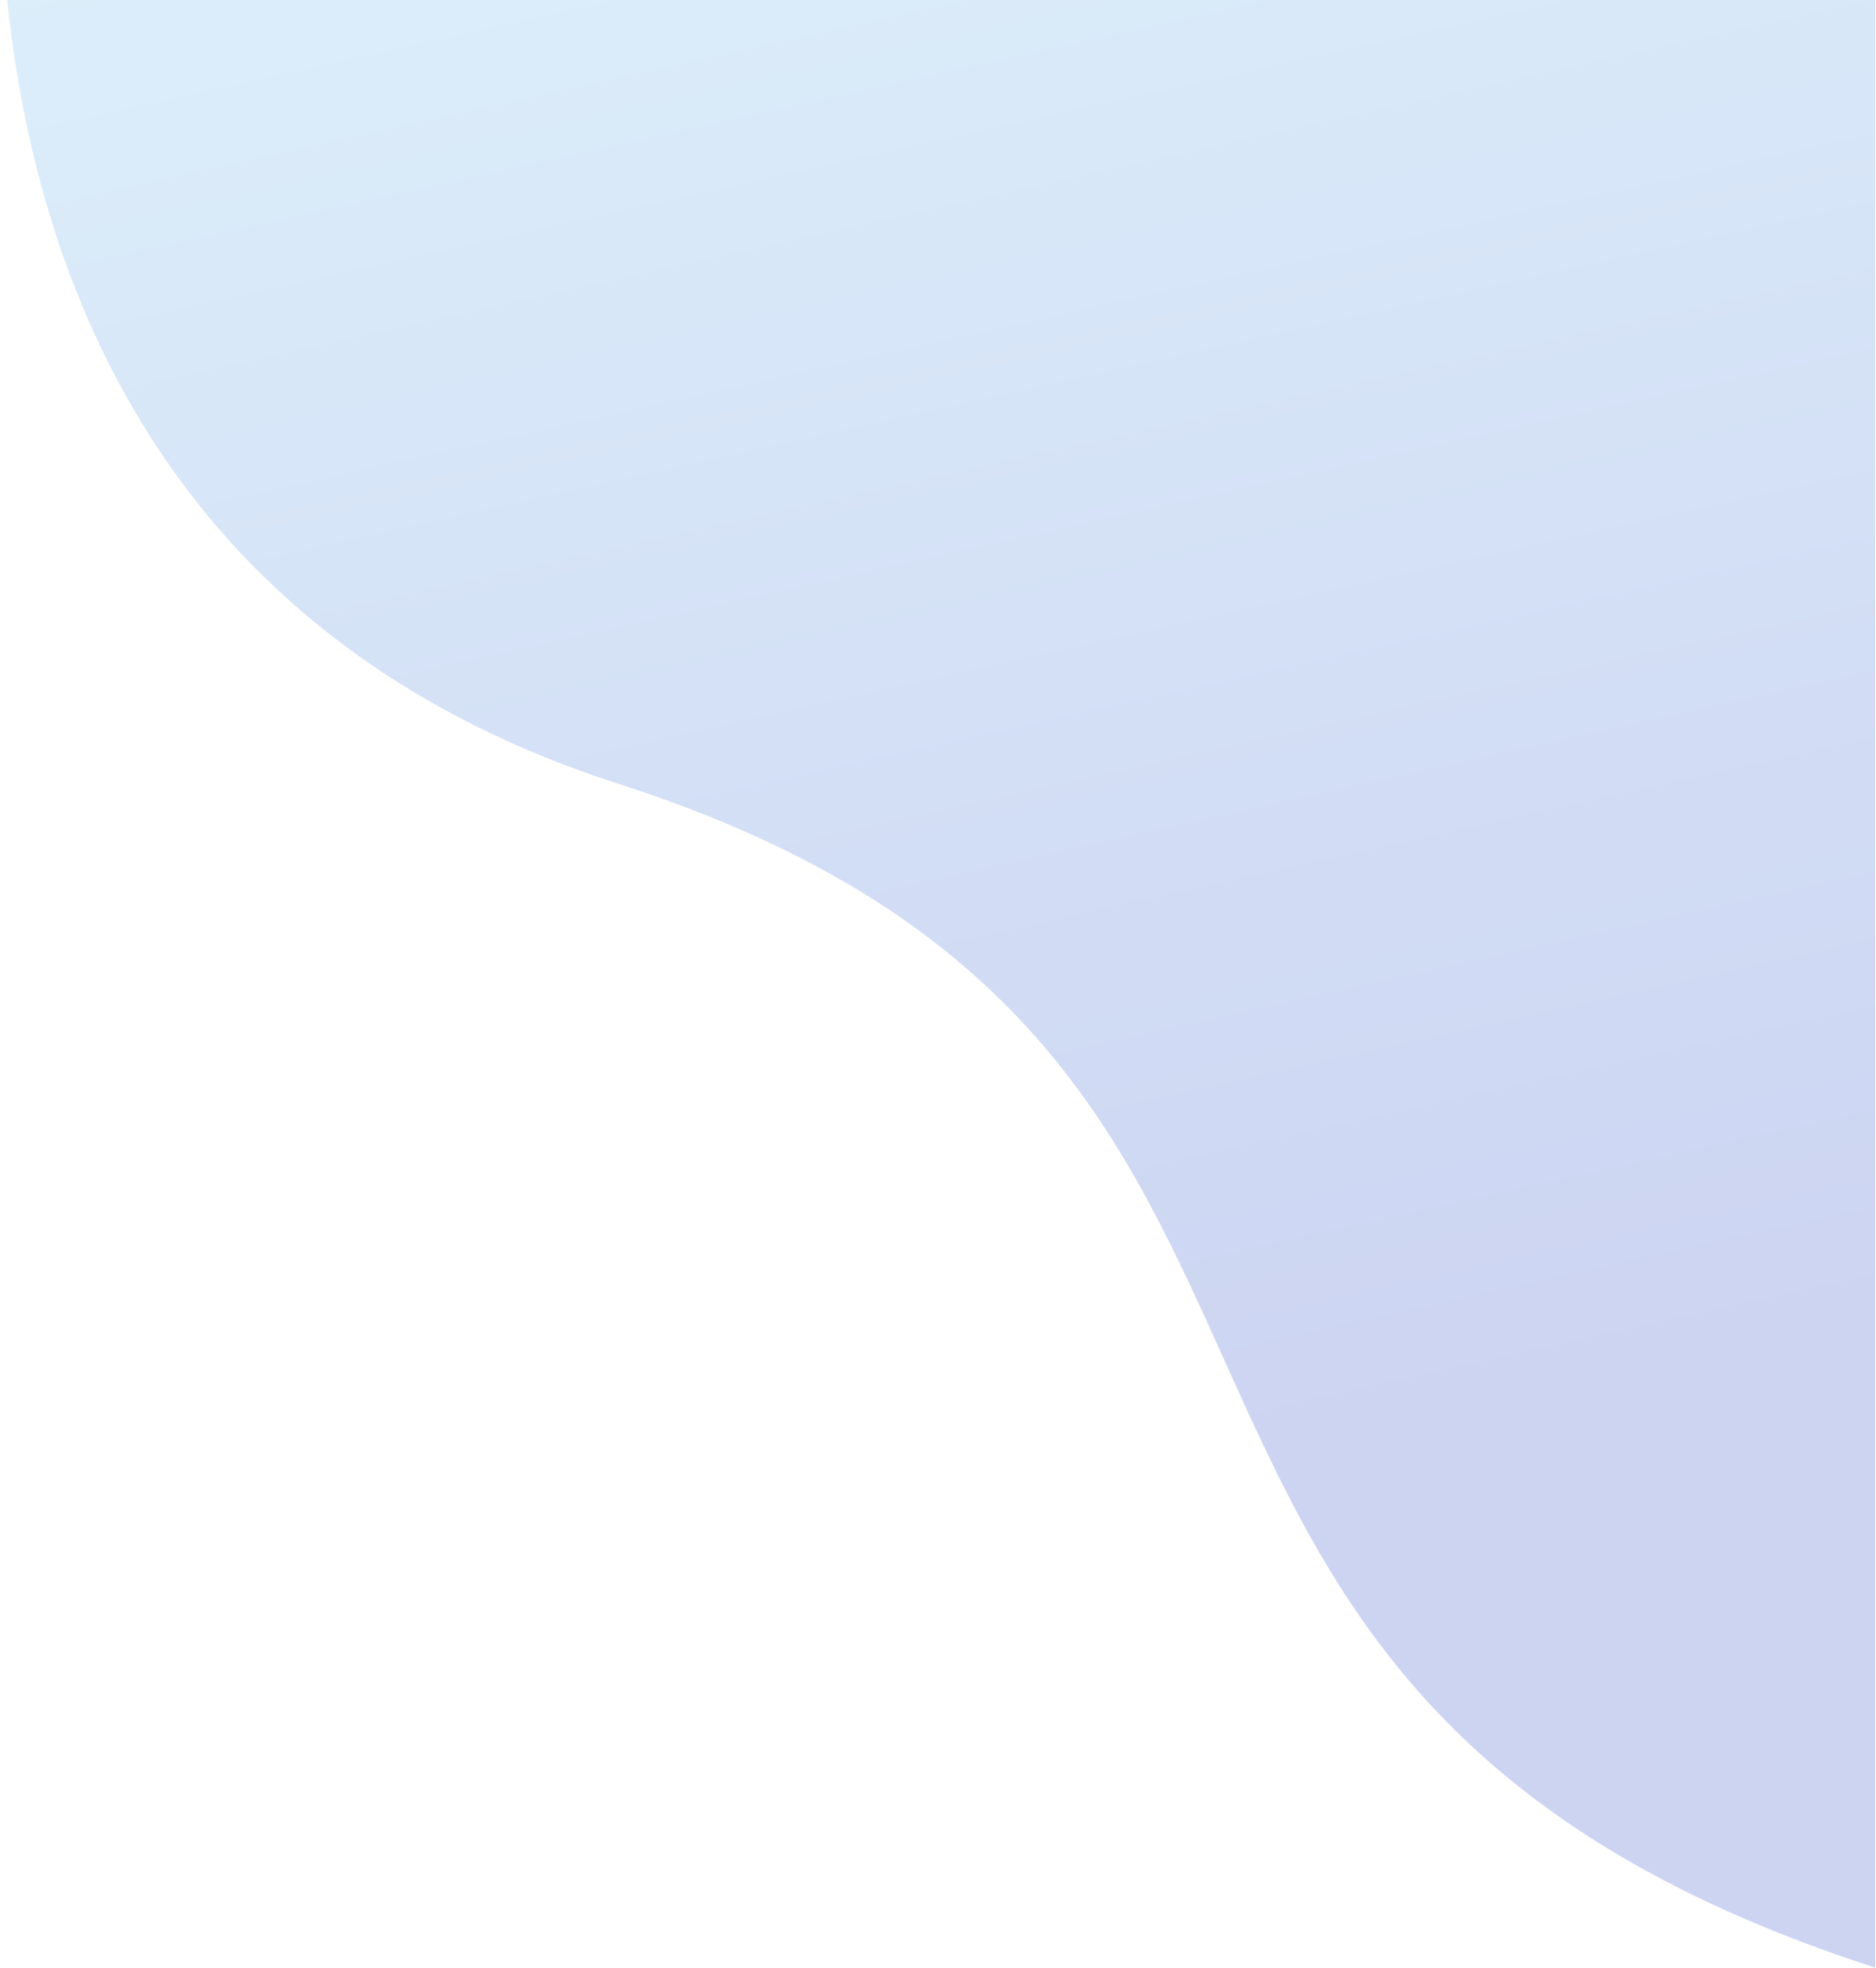
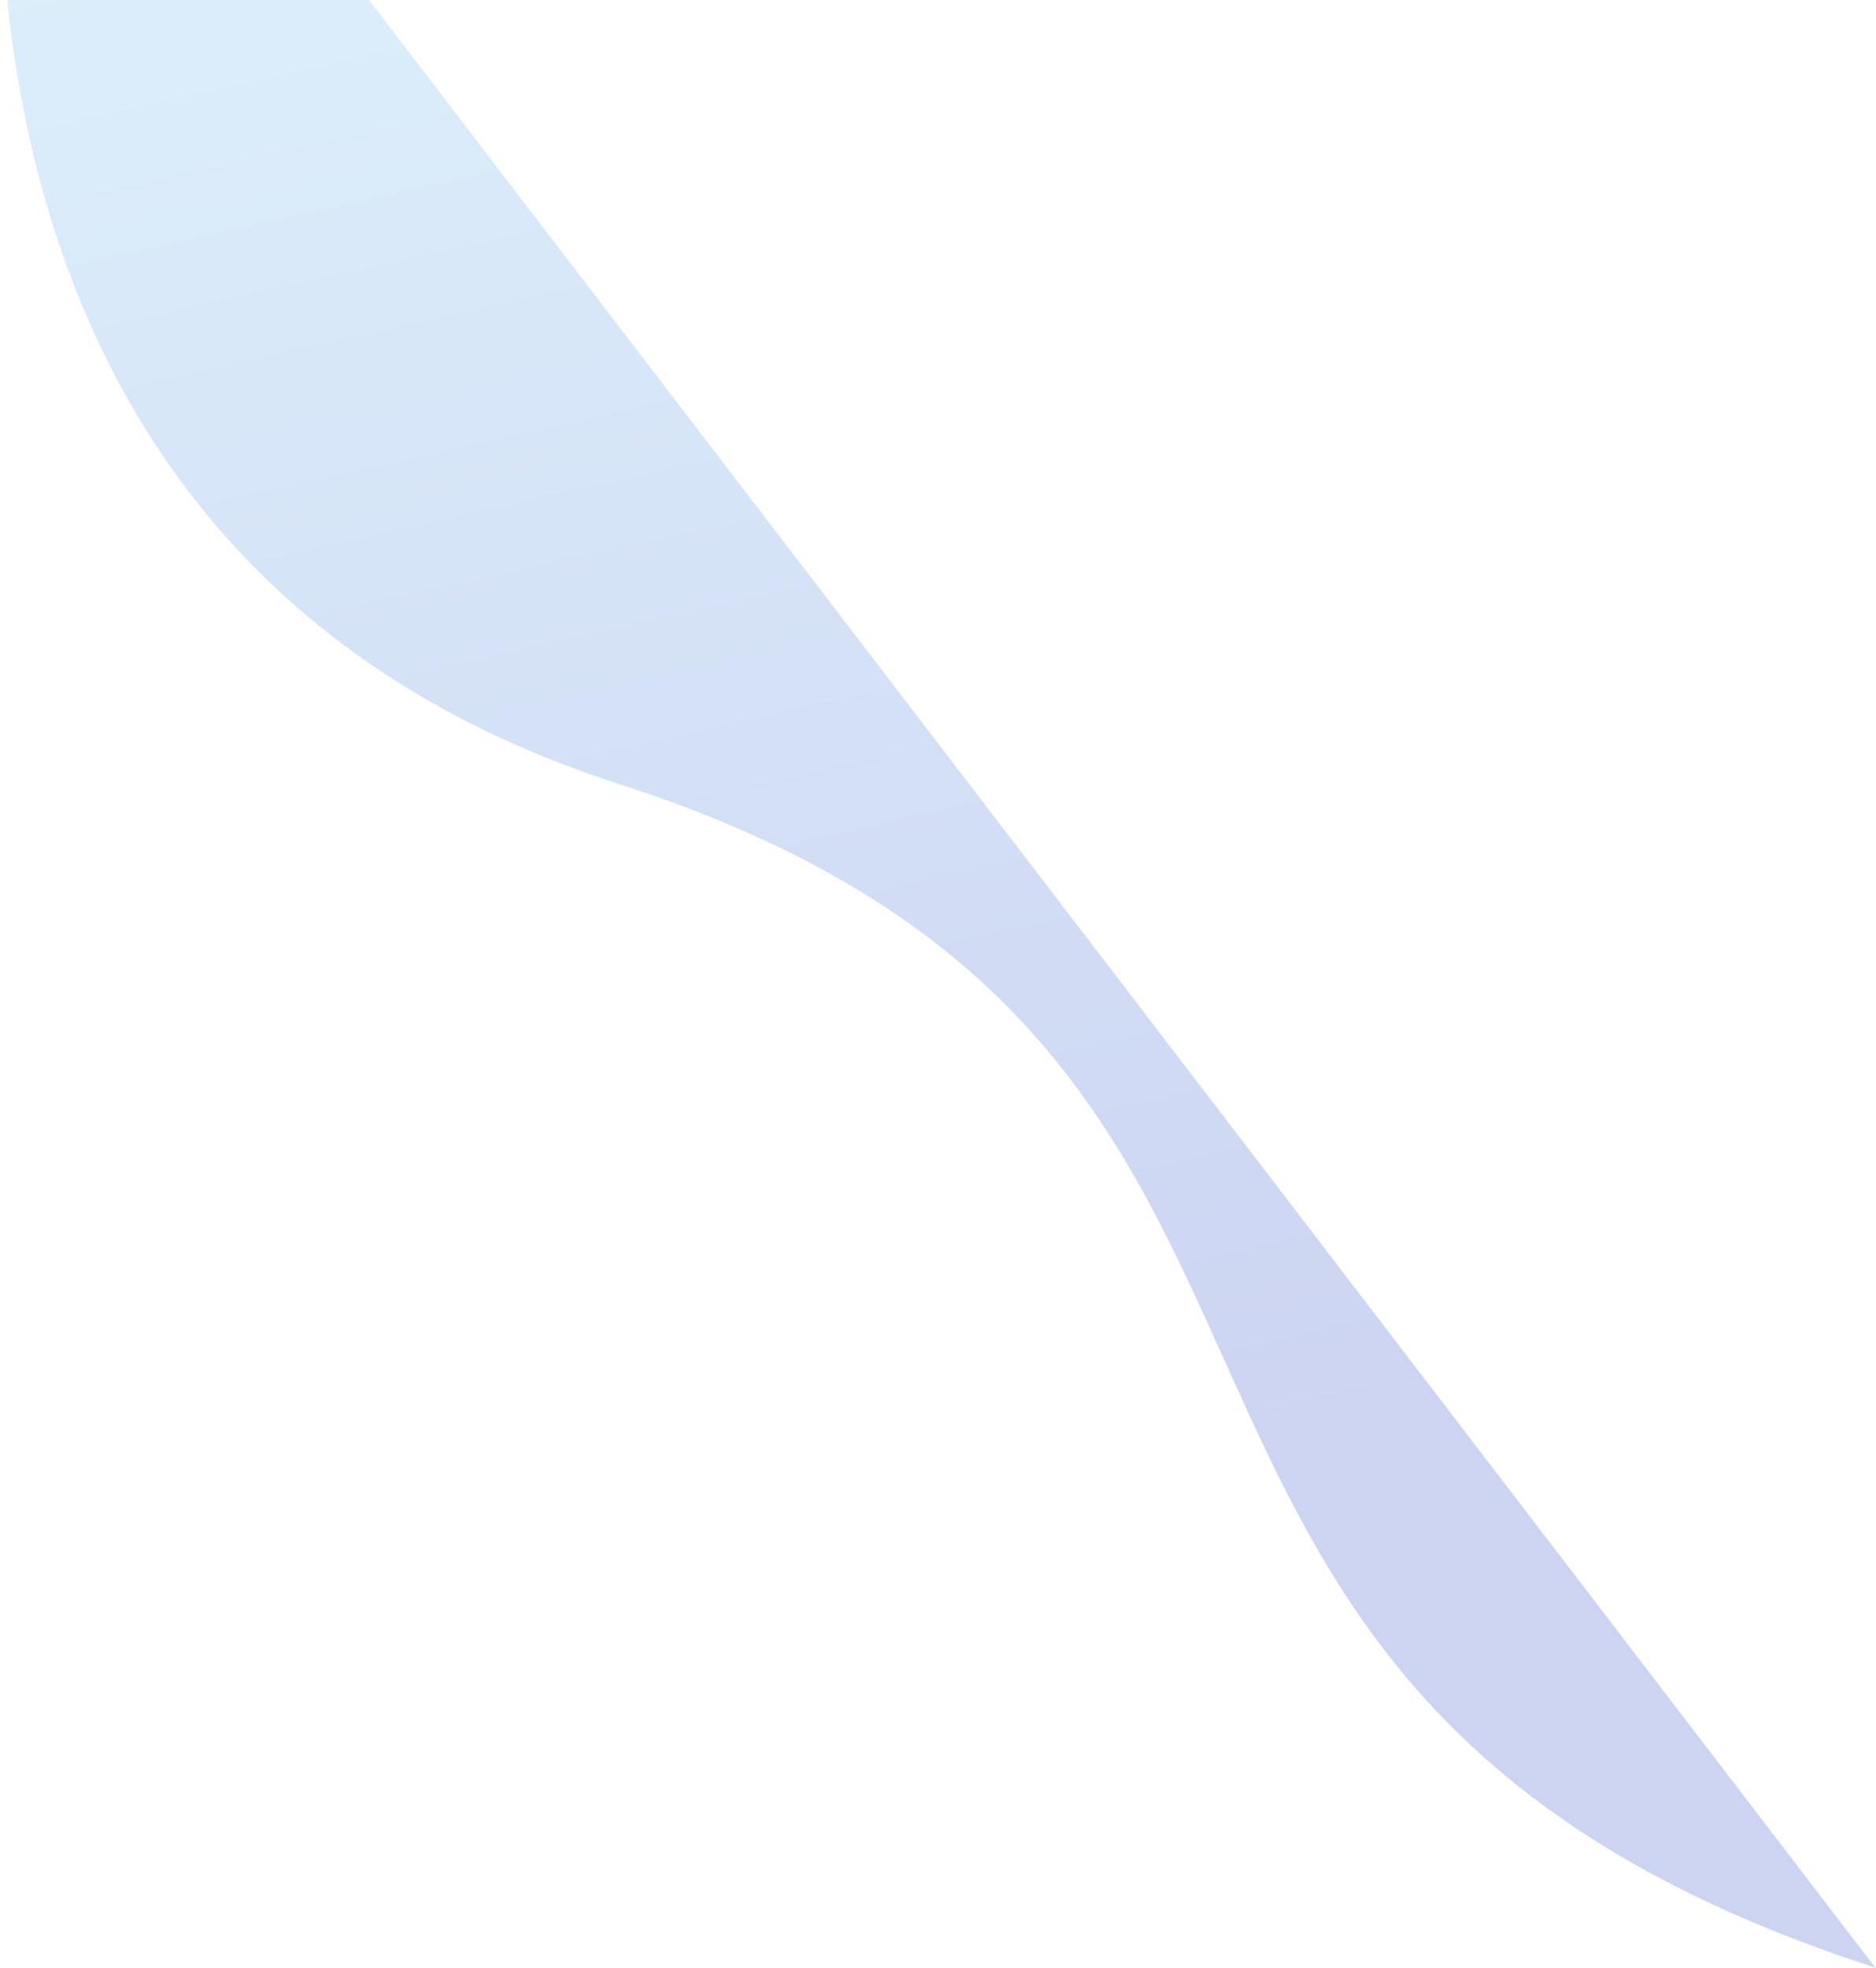
<svg xmlns="http://www.w3.org/2000/svg" width="679" height="712" viewBox="0 0 679 712" fill="none">
-   <path opacity="0.2" d="M678.736 712L678.736 -160L11.007 -160C11.007 -160 -73.165 188.03 224.022 283.697C521.208 379.364 363.681 610.285 678.736 712Z" fill="url(#paint0_linear_14148_394)" />
+   <path opacity="0.2" d="M678.736 712L11.007 -160C11.007 -160 -73.165 188.03 224.022 283.697C521.208 379.364 363.681 610.285 678.736 712Z" fill="url(#paint0_linear_14148_394)" />
  <defs>
    <linearGradient id="paint0_linear_14148_394" x1="678.736" y1="463.314" x2="515.272" y2="-272.087" gradientUnits="userSpaceOnUse">
      <stop stop-color="#032ABC" />
      <stop offset="1" stop-color="#62C9F4" />
    </linearGradient>
  </defs>
</svg>